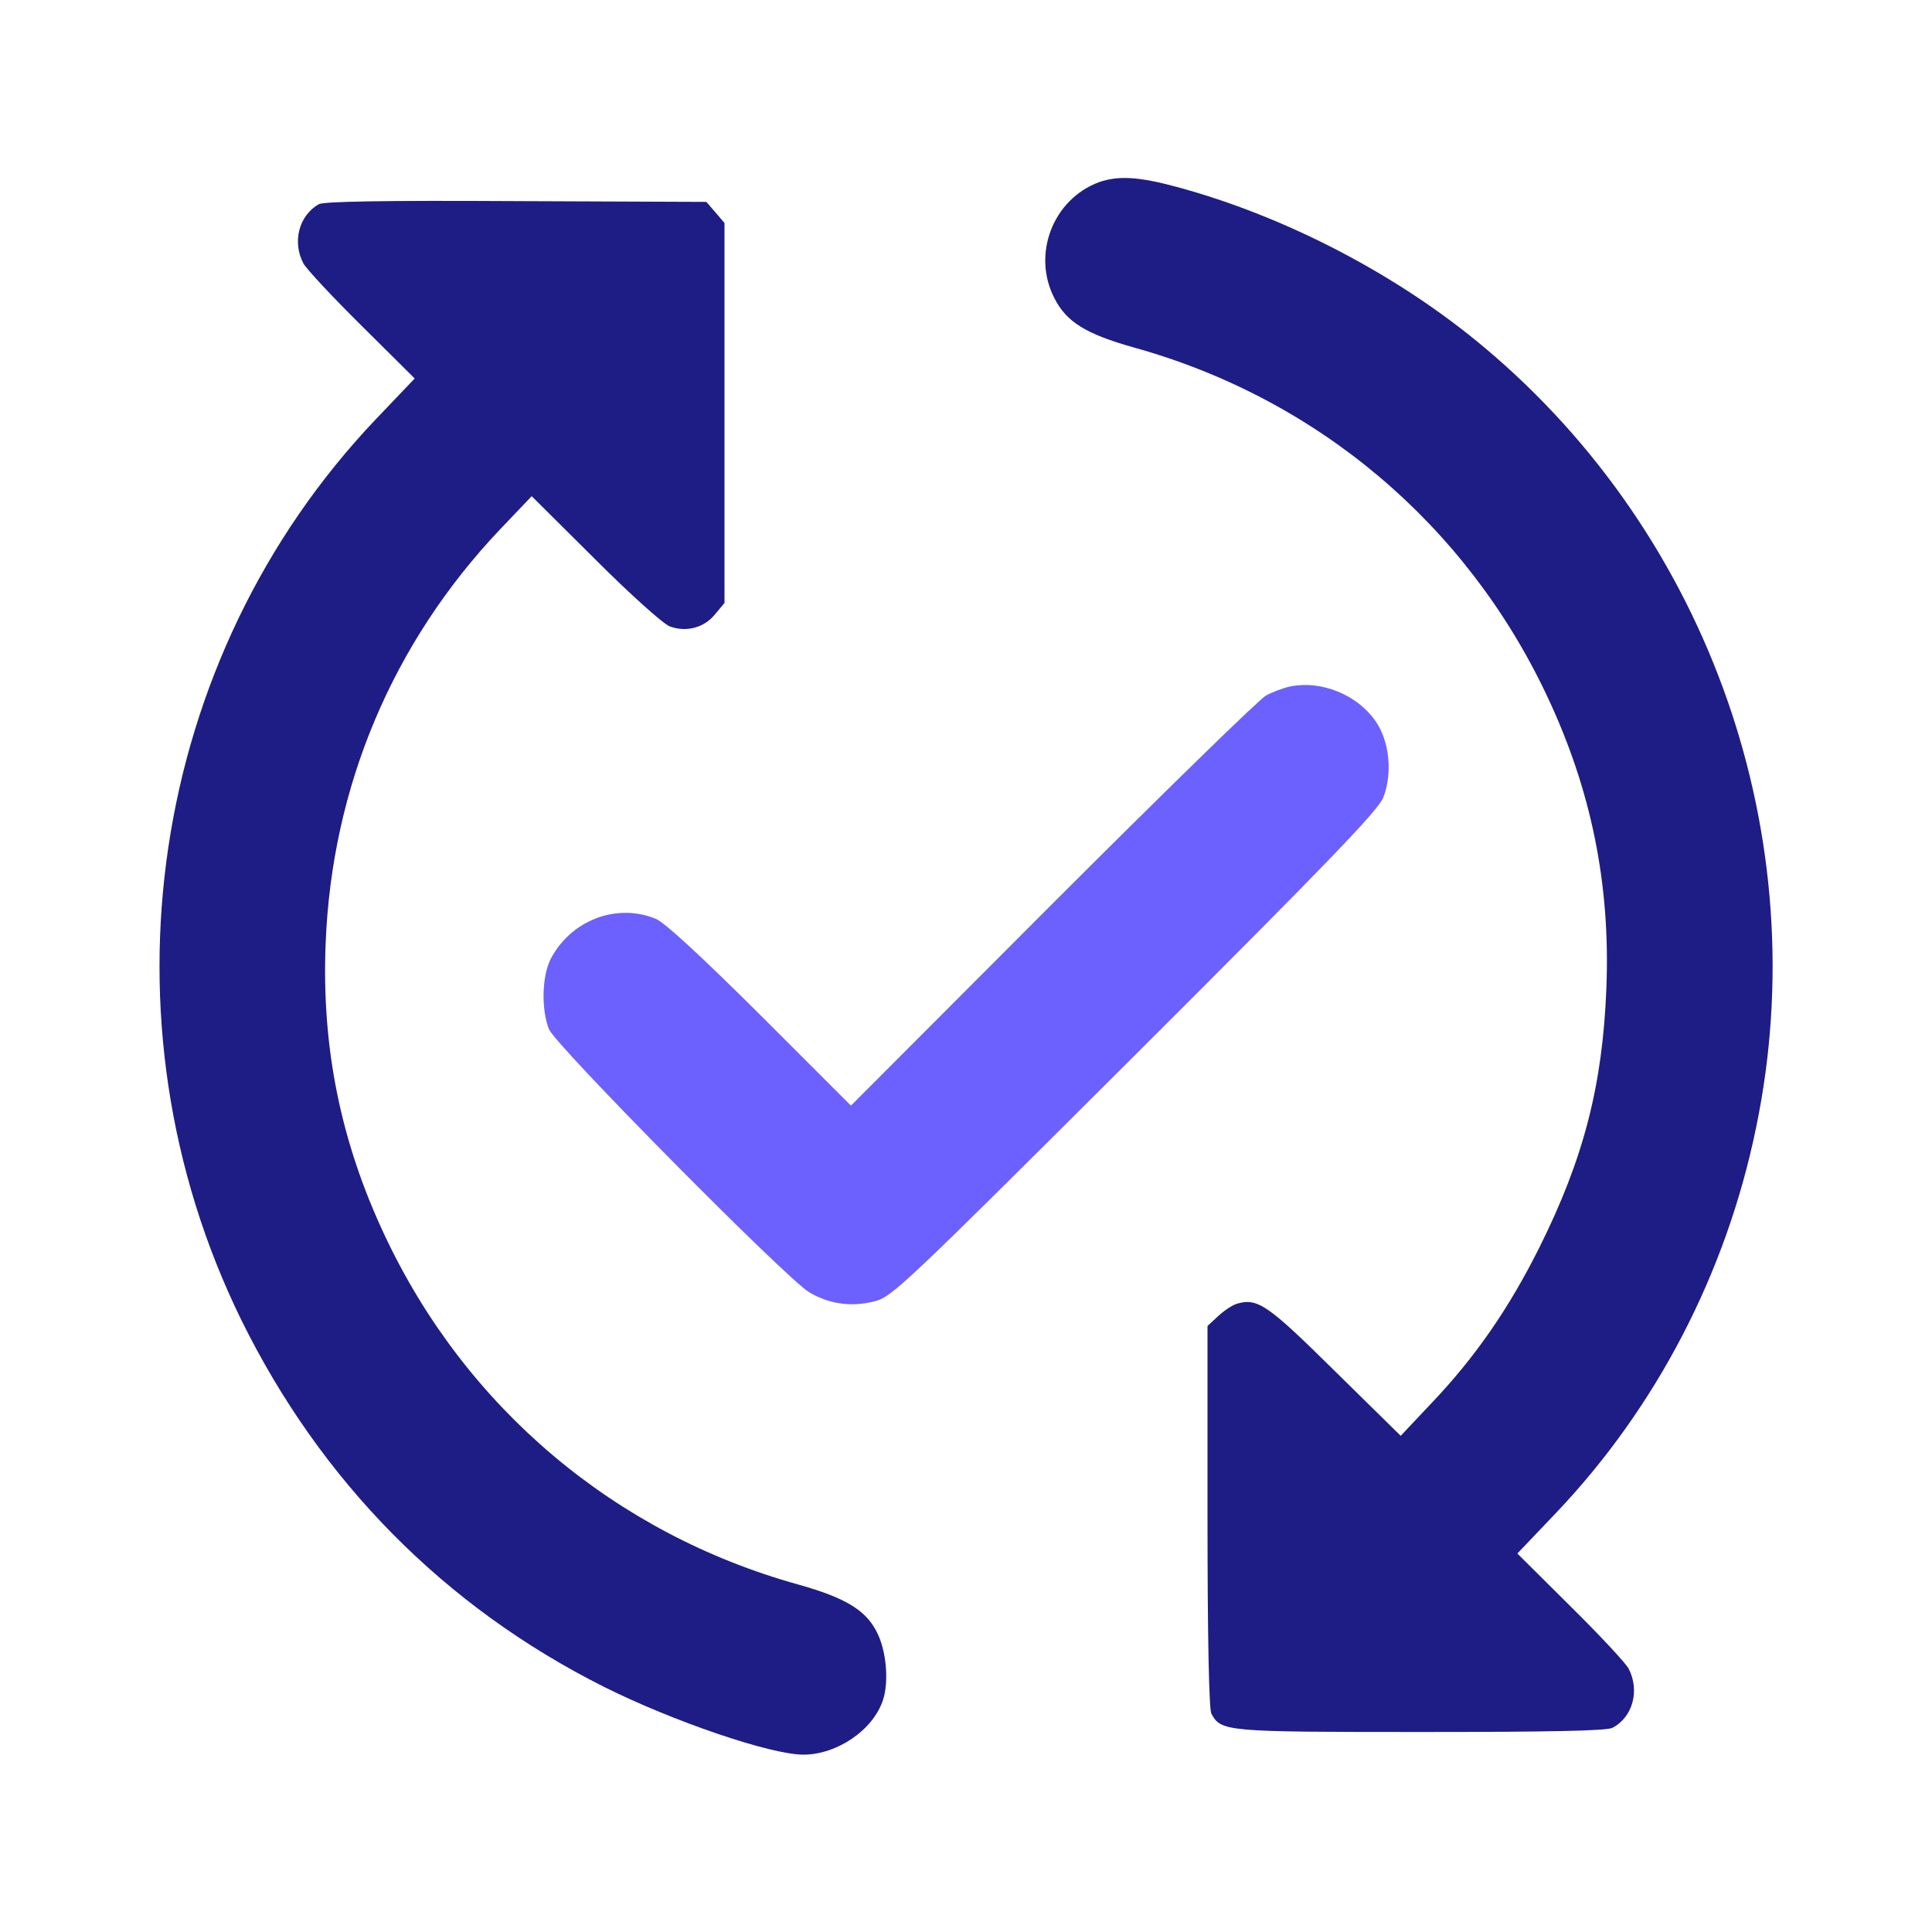
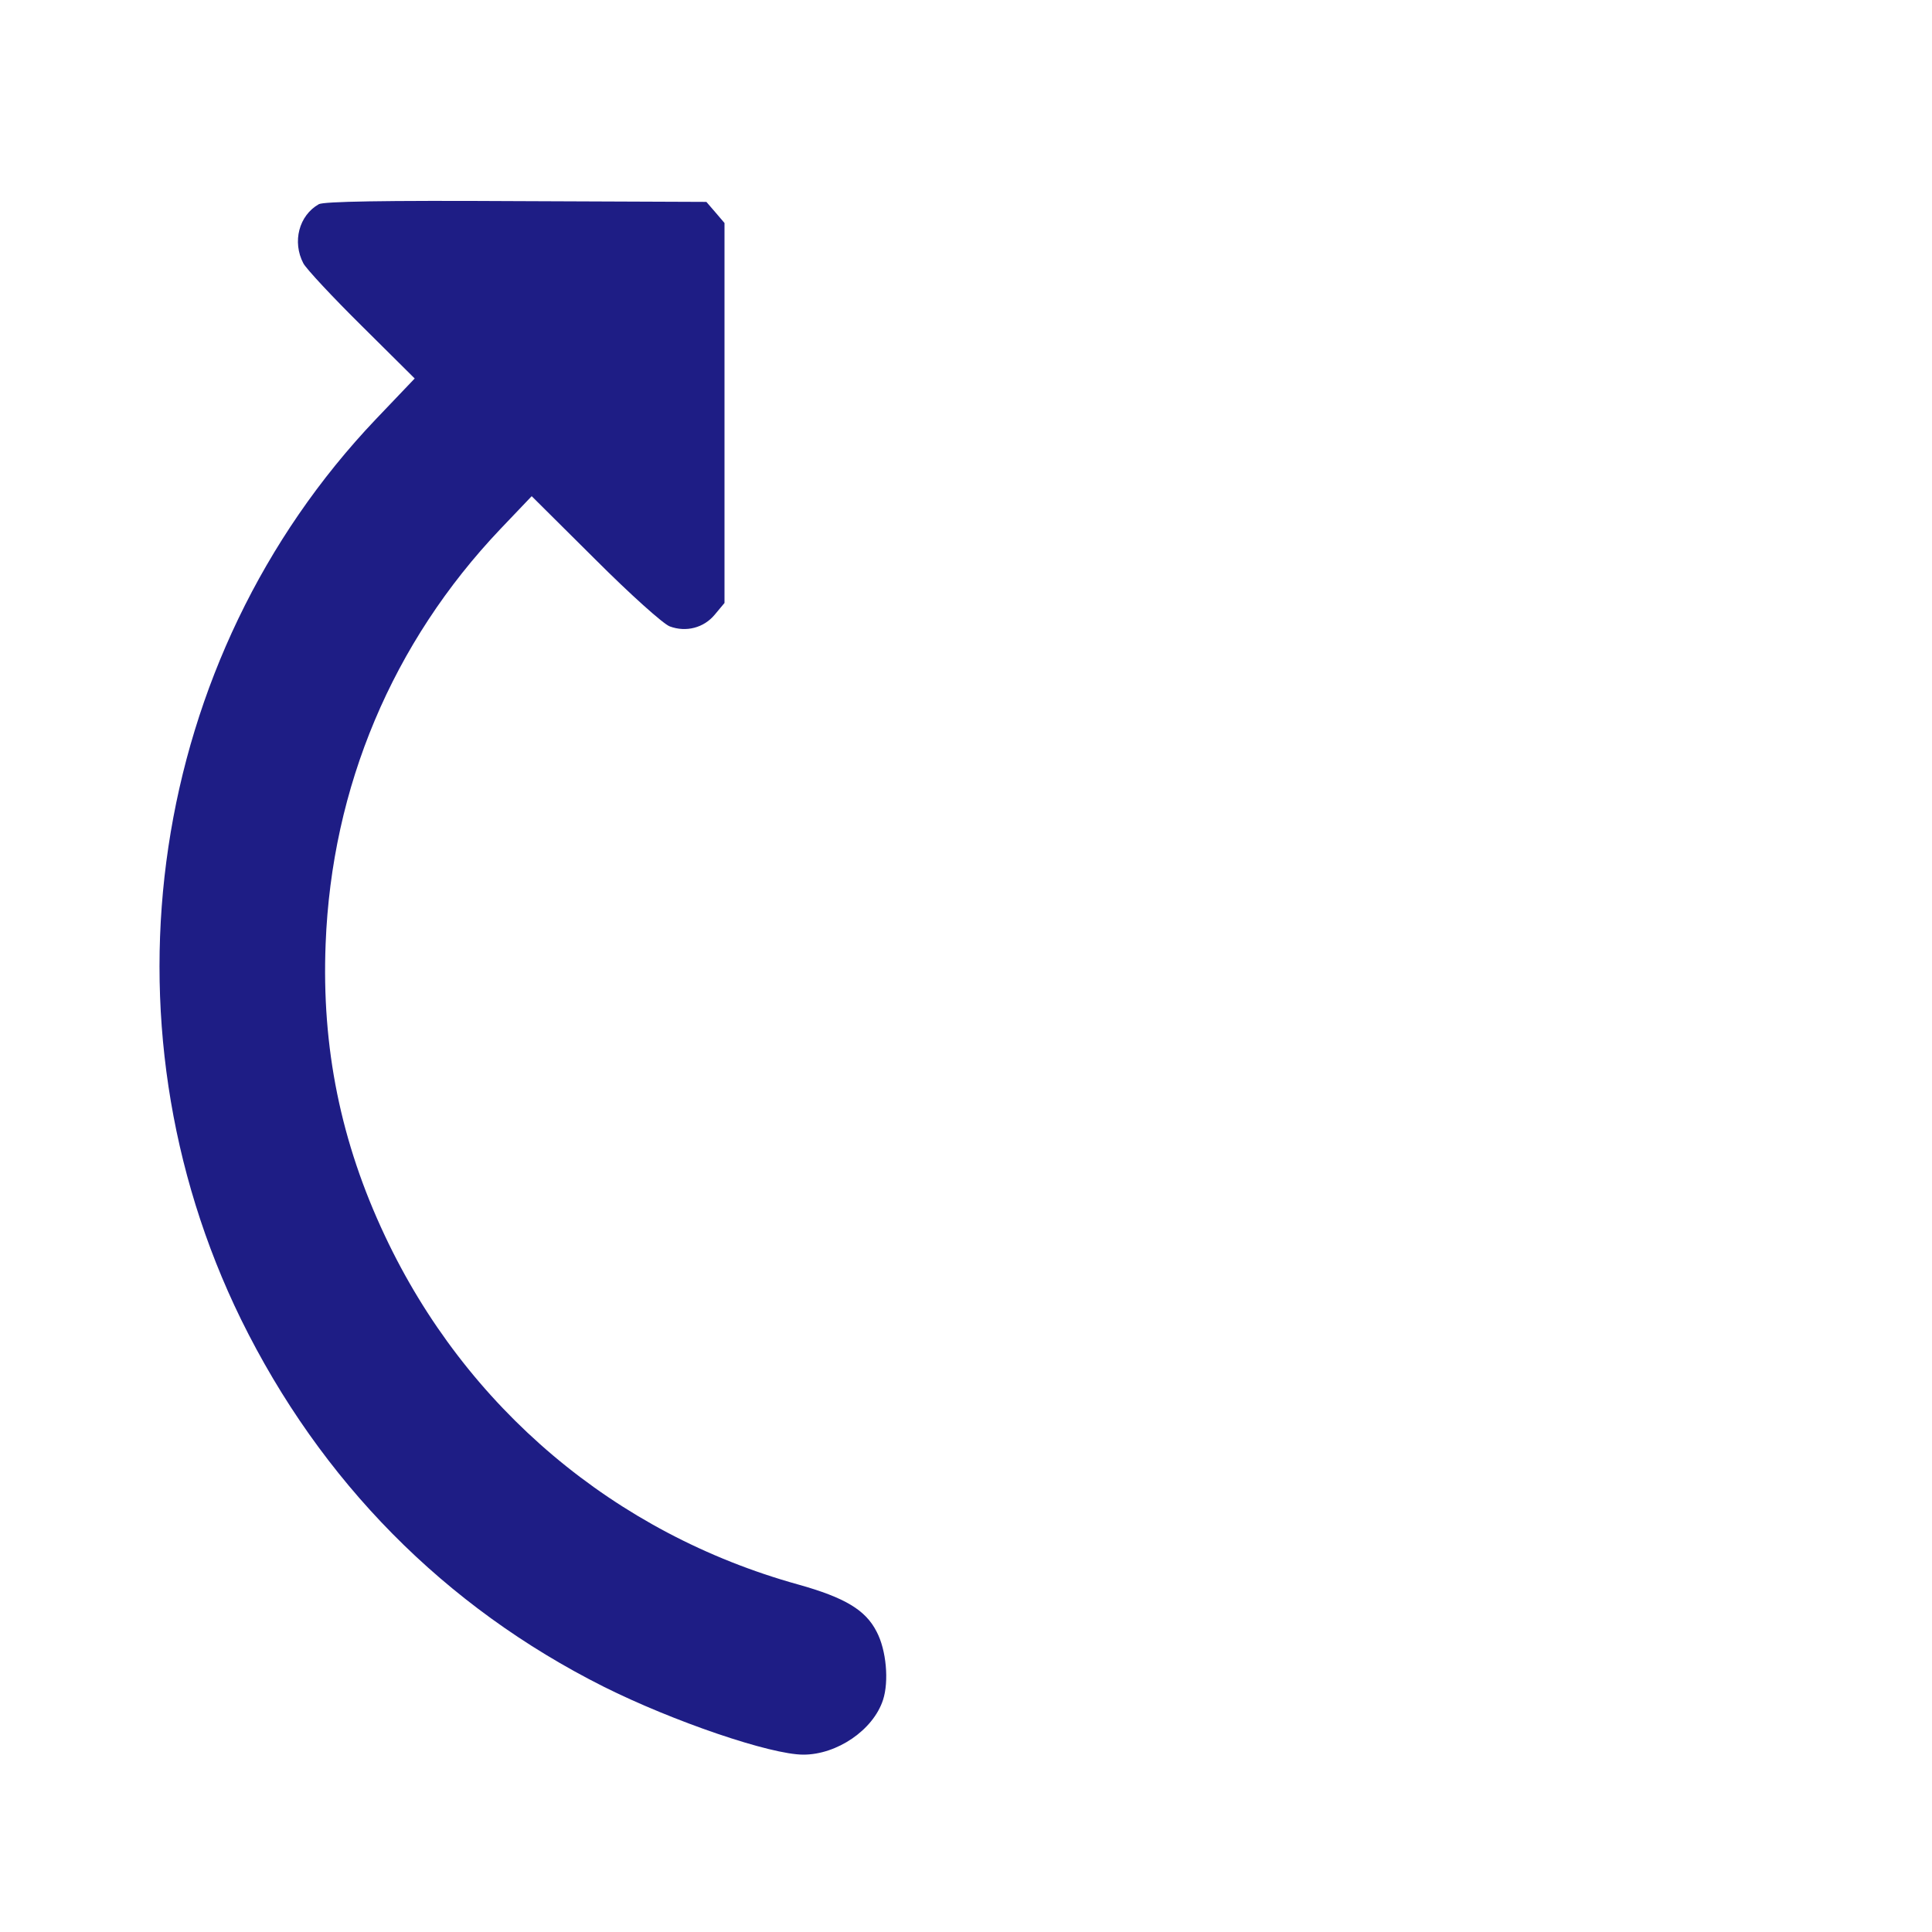
<svg xmlns="http://www.w3.org/2000/svg" width="40" height="40" viewBox="0 0 40 40" fill="none">
-   <path d="M22.75 3.773C21.805 4.125 21.36 5.258 21.829 6.172C22.079 6.664 22.477 6.914 23.477 7.195C27.274 8.25 30.36 10.859 32.032 14.414C32.946 16.352 33.344 18.312 33.258 20.461C33.18 22.469 32.789 23.984 31.875 25.82C31.243 27.086 30.547 28.094 29.641 29.047L29 29.727L27.641 28.391C26.25 27.016 26.04 26.867 25.61 26.992C25.508 27.023 25.336 27.141 25.219 27.25L25 27.453V31.391C25 33.938 25.032 35.375 25.079 35.477C25.282 35.852 25.36 35.859 29.415 35.859C32.063 35.859 33.266 35.836 33.383 35.773C33.805 35.555 33.954 35 33.719 34.547C33.657 34.43 33.11 33.844 32.508 33.25L31.415 32.164L32.219 31.32C34.297 29.133 35.743 26.352 36.36 23.336C37.594 17.375 35.414 11.125 30.743 7.203C28.946 5.688 26.594 4.469 24.352 3.867C23.571 3.656 23.149 3.633 22.75 3.773Z" fill="#1E1D85" />
  <path d="M6.602 4.227C6.188 4.461 6.047 5.008 6.281 5.453C6.344 5.57 6.891 6.156 7.492 6.75L8.586 7.836L7.781 8.68C3.078 13.625 1.961 21.133 4.992 27.32C6.641 30.672 9.203 33.266 12.5 34.922C13.938 35.641 15.953 36.328 16.633 36.328C17.328 36.328 18.078 35.82 18.282 35.195C18.407 34.812 18.352 34.164 18.149 33.781C17.922 33.336 17.5 33.078 16.524 32.805C12.727 31.75 9.641 29.141 7.969 25.586C7.055 23.648 6.656 21.688 6.742 19.539C6.867 16.297 8.125 13.305 10.36 10.953L11.008 10.273L12.321 11.578C13.039 12.297 13.735 12.922 13.867 12.969C14.203 13.094 14.571 13 14.797 12.727L15 12.484V8.555V4.617L14.813 4.398L14.625 4.18L10.688 4.164C7.914 4.148 6.711 4.172 6.602 4.227Z" fill="#1E1D85" />
-   <path d="M26.719 14.211C26.571 14.242 26.344 14.328 26.212 14.399C26.087 14.461 24.094 16.407 21.797 18.703L17.618 22.891L15.743 21.016C14.516 19.797 13.766 19.102 13.579 19.024C12.766 18.688 11.813 19.055 11.399 19.86C11.219 20.219 11.204 20.907 11.368 21.313C11.516 21.657 16.29 26.485 16.758 26.758C17.172 27 17.618 27.063 18.094 26.946C18.462 26.86 18.68 26.649 23.501 21.844C27.516 17.836 28.54 16.774 28.641 16.508C28.837 15.992 28.766 15.321 28.462 14.906C28.079 14.375 27.352 14.086 26.719 14.211Z" fill="#6C60FE" />
</svg>